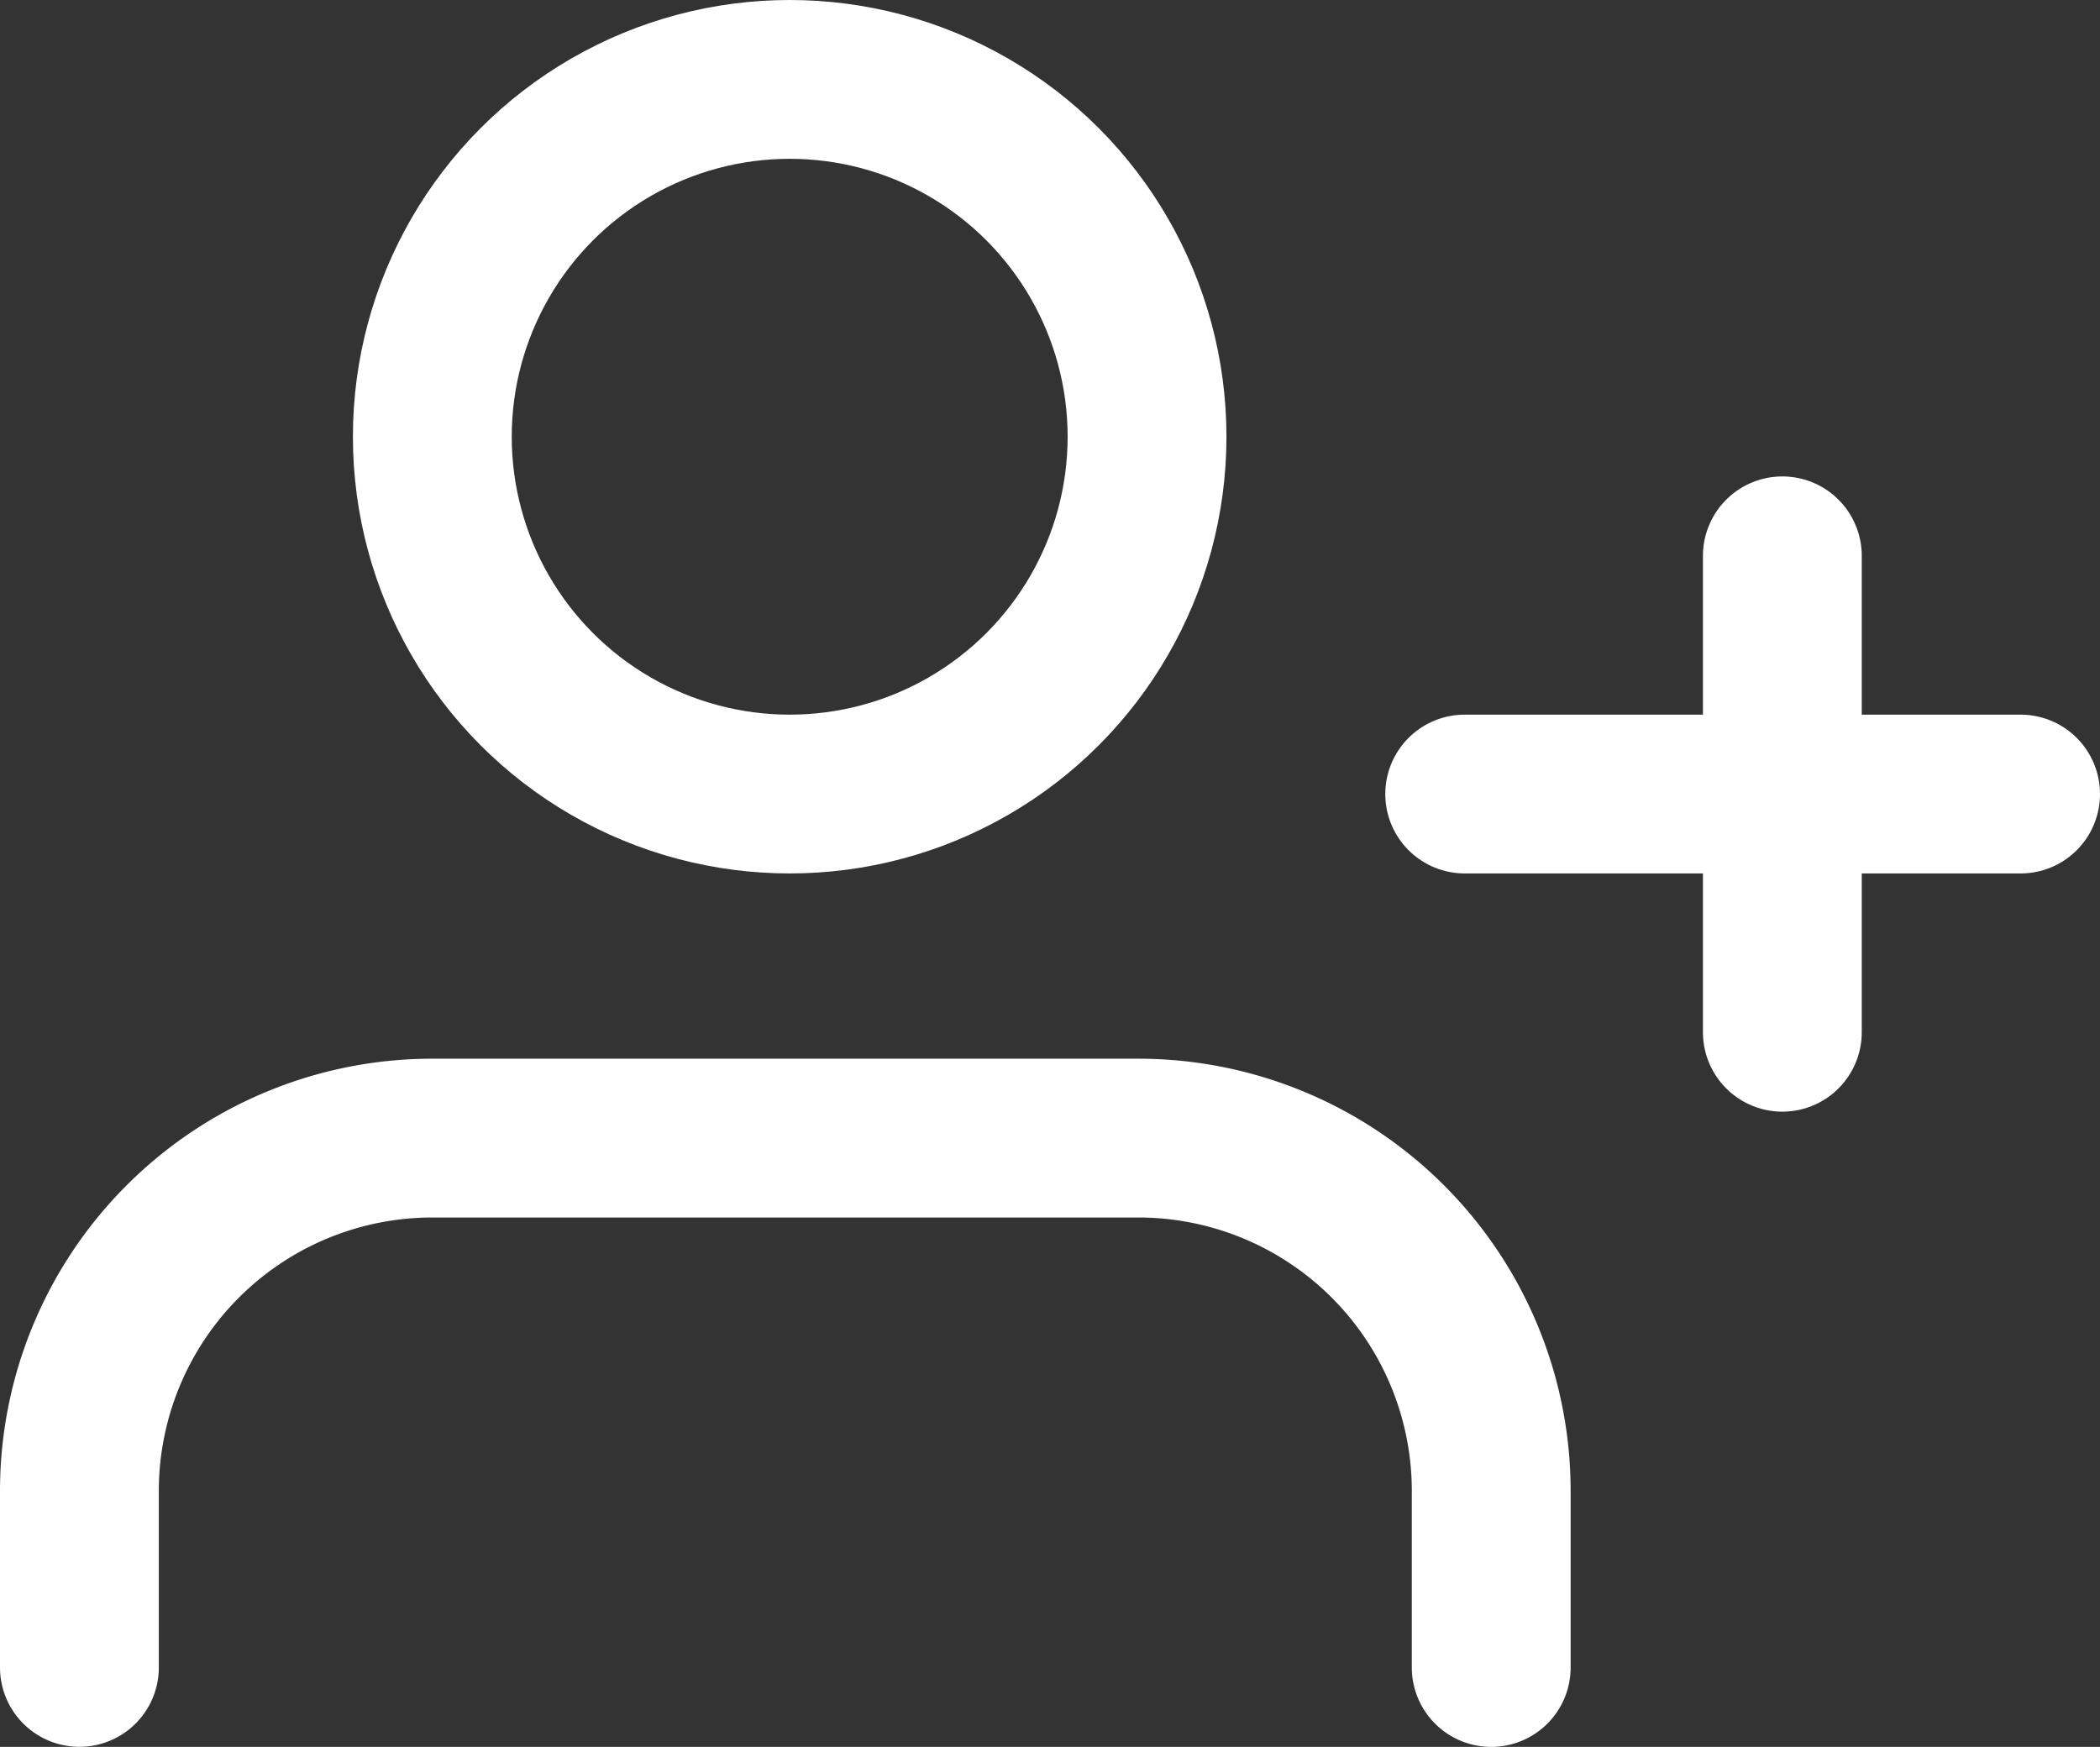
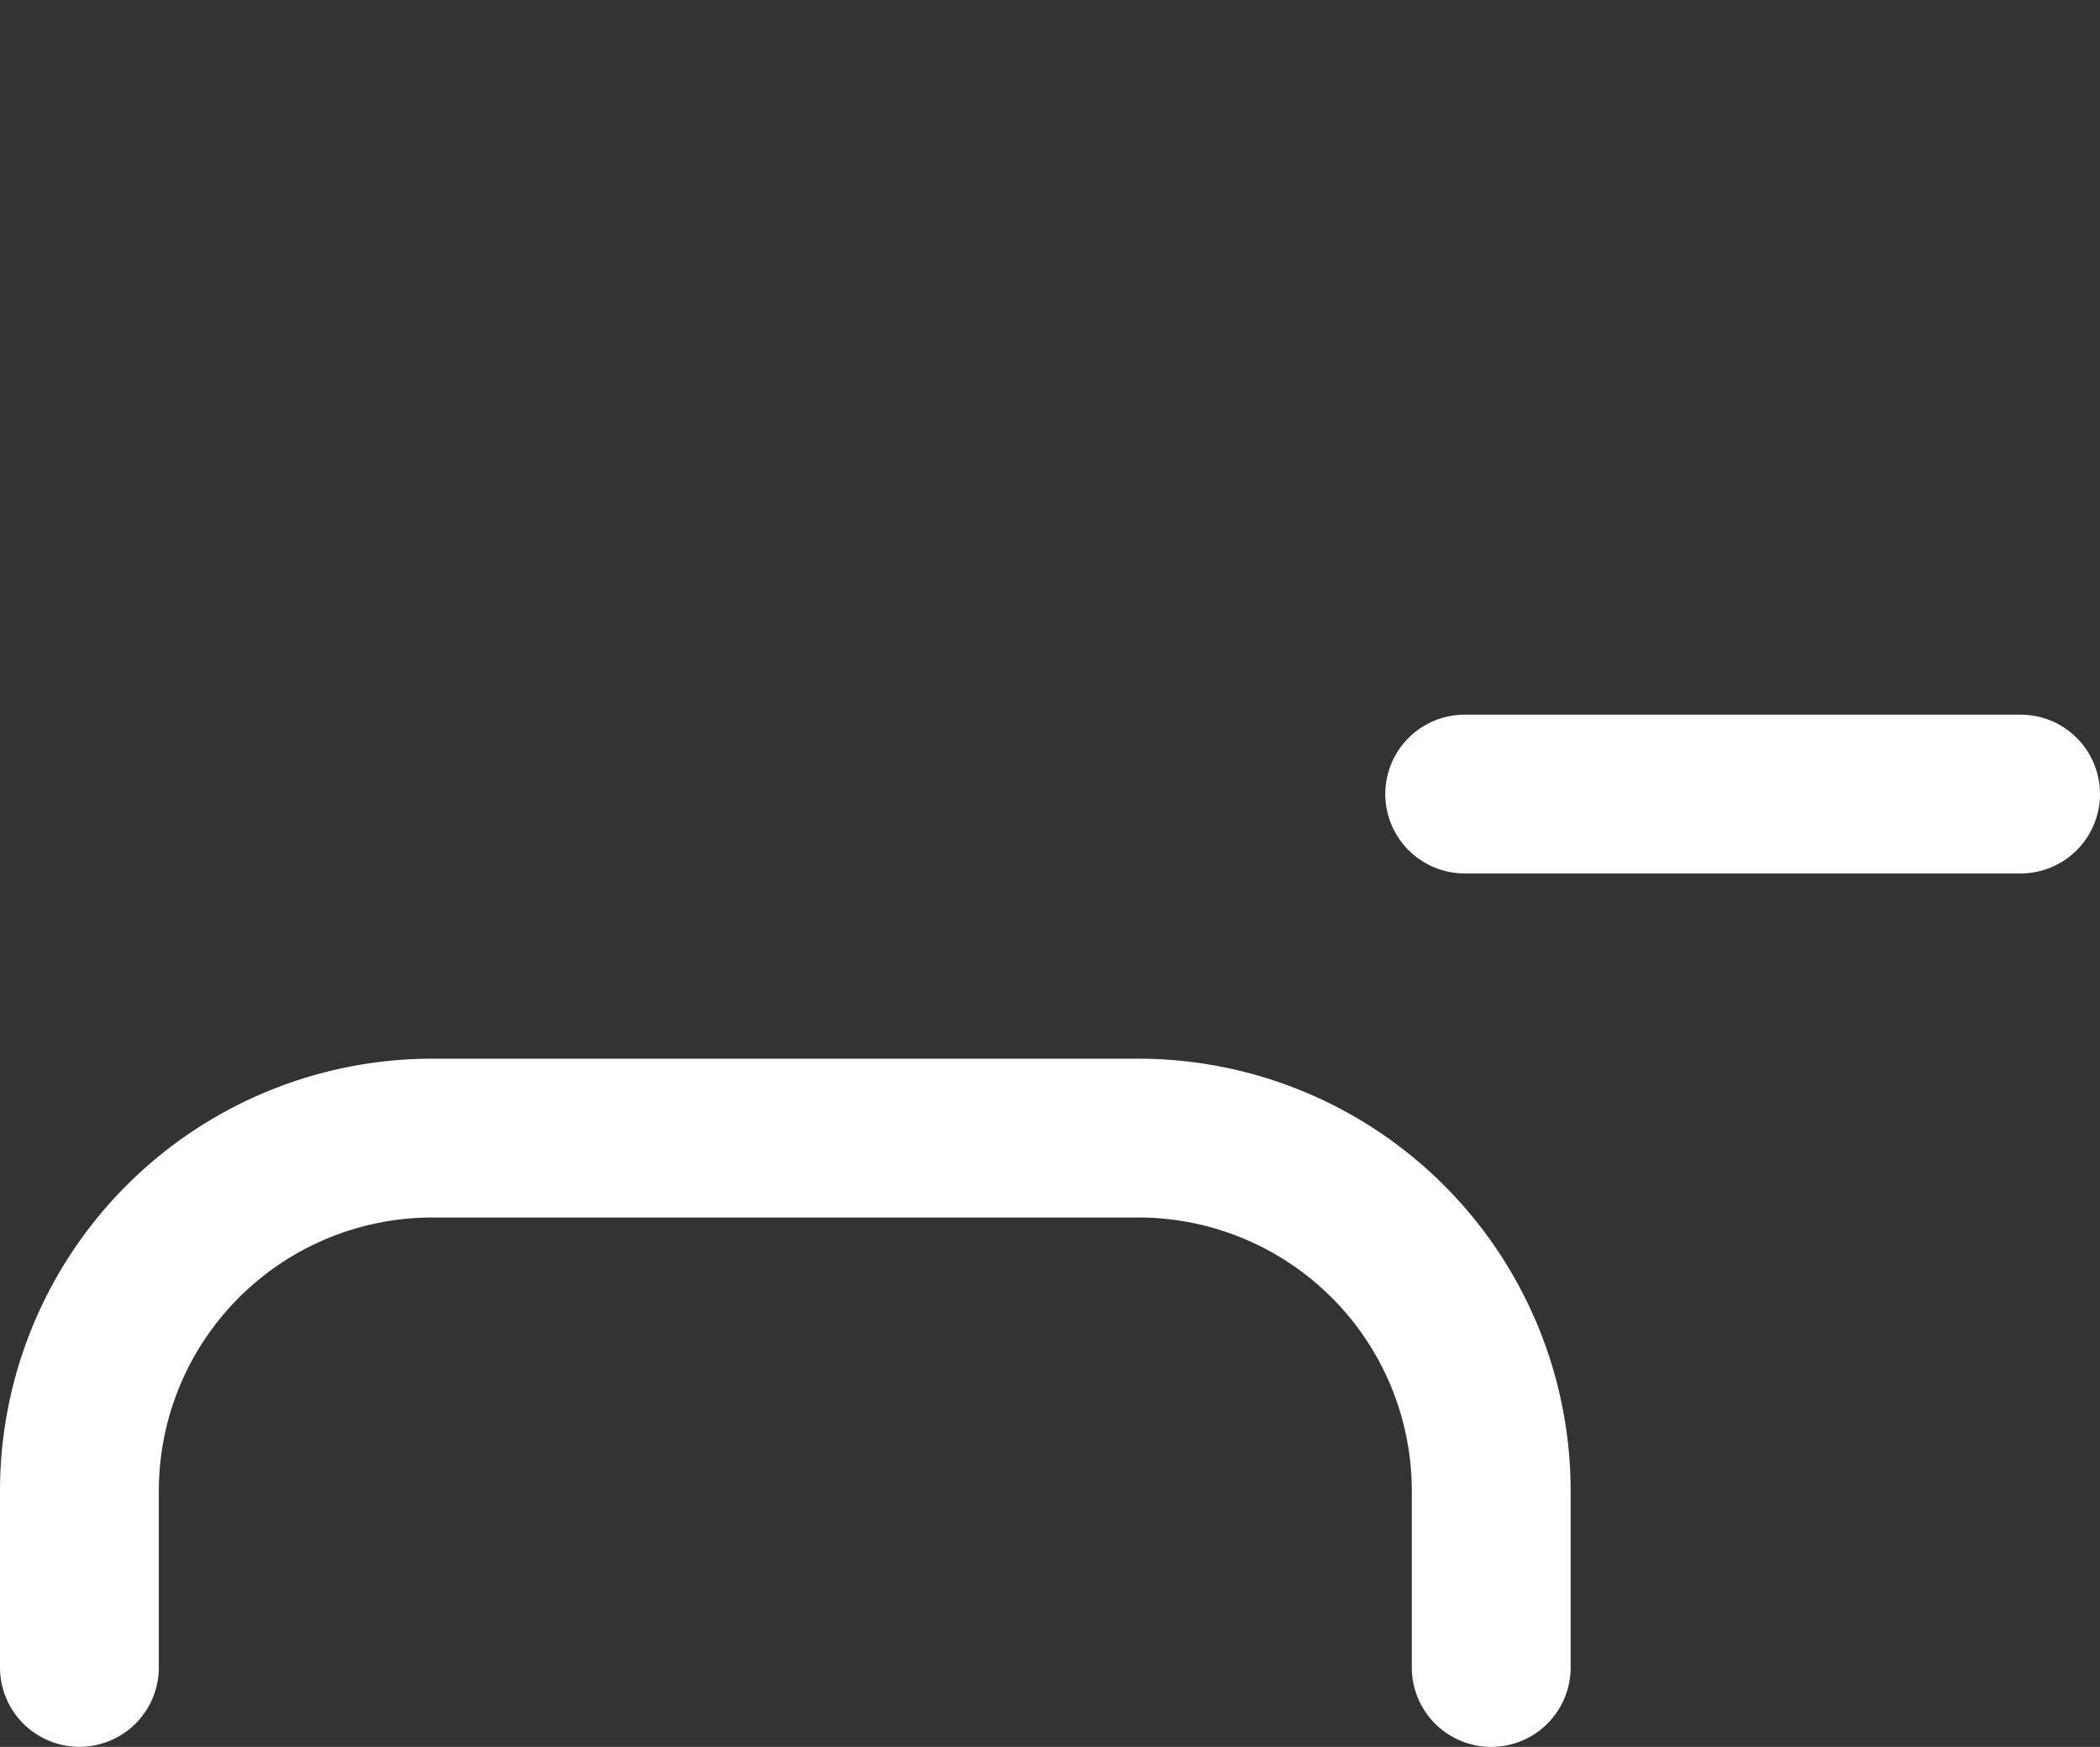
<svg xmlns="http://www.w3.org/2000/svg" width="26.444" height="22" viewBox="0 0 26.444 22">
  <rect x="0" y="0" width="26.444" height="22" fill="#333333" stroke="none" />
  <g id="Complete" transform="translate(0 -2)">
    <g id="user-add" transform="translate(1 3)">
      <g id="Group_1" data-name="Group 1">
        <path id="Path_1" data-name="Path 1" d="M18.778,21.667V19.444A4.444,4.444,0,0,0,14.333,15H5.444A4.444,4.444,0,0,0,1,19.444v2.222" transform="translate(-1 -1.667)" fill="none" stroke="#fff" stroke-linecap="round" stroke-linejoin="round" stroke-width="2" />
-         <circle id="Ellipse_1" data-name="Ellipse 1" cx="4.5" cy="4.5" r="4.5" transform="translate(4.444)" fill="none" stroke="#fff" stroke-linecap="round" stroke-linejoin="round" stroke-width="2" />
        <line id="Line_1" data-name="Line 1" x2="7" transform="translate(17.444 9)" fill="none" stroke="#fff" stroke-linecap="round" stroke-linejoin="round" stroke-width="2" />
-         <line id="Line_2" data-name="Line 2" y2="6" transform="translate(21.444 6)" fill="none" stroke="#fff" stroke-linecap="round" stroke-linejoin="round" stroke-width="2" />
      </g>
    </g>
  </g>
</svg>